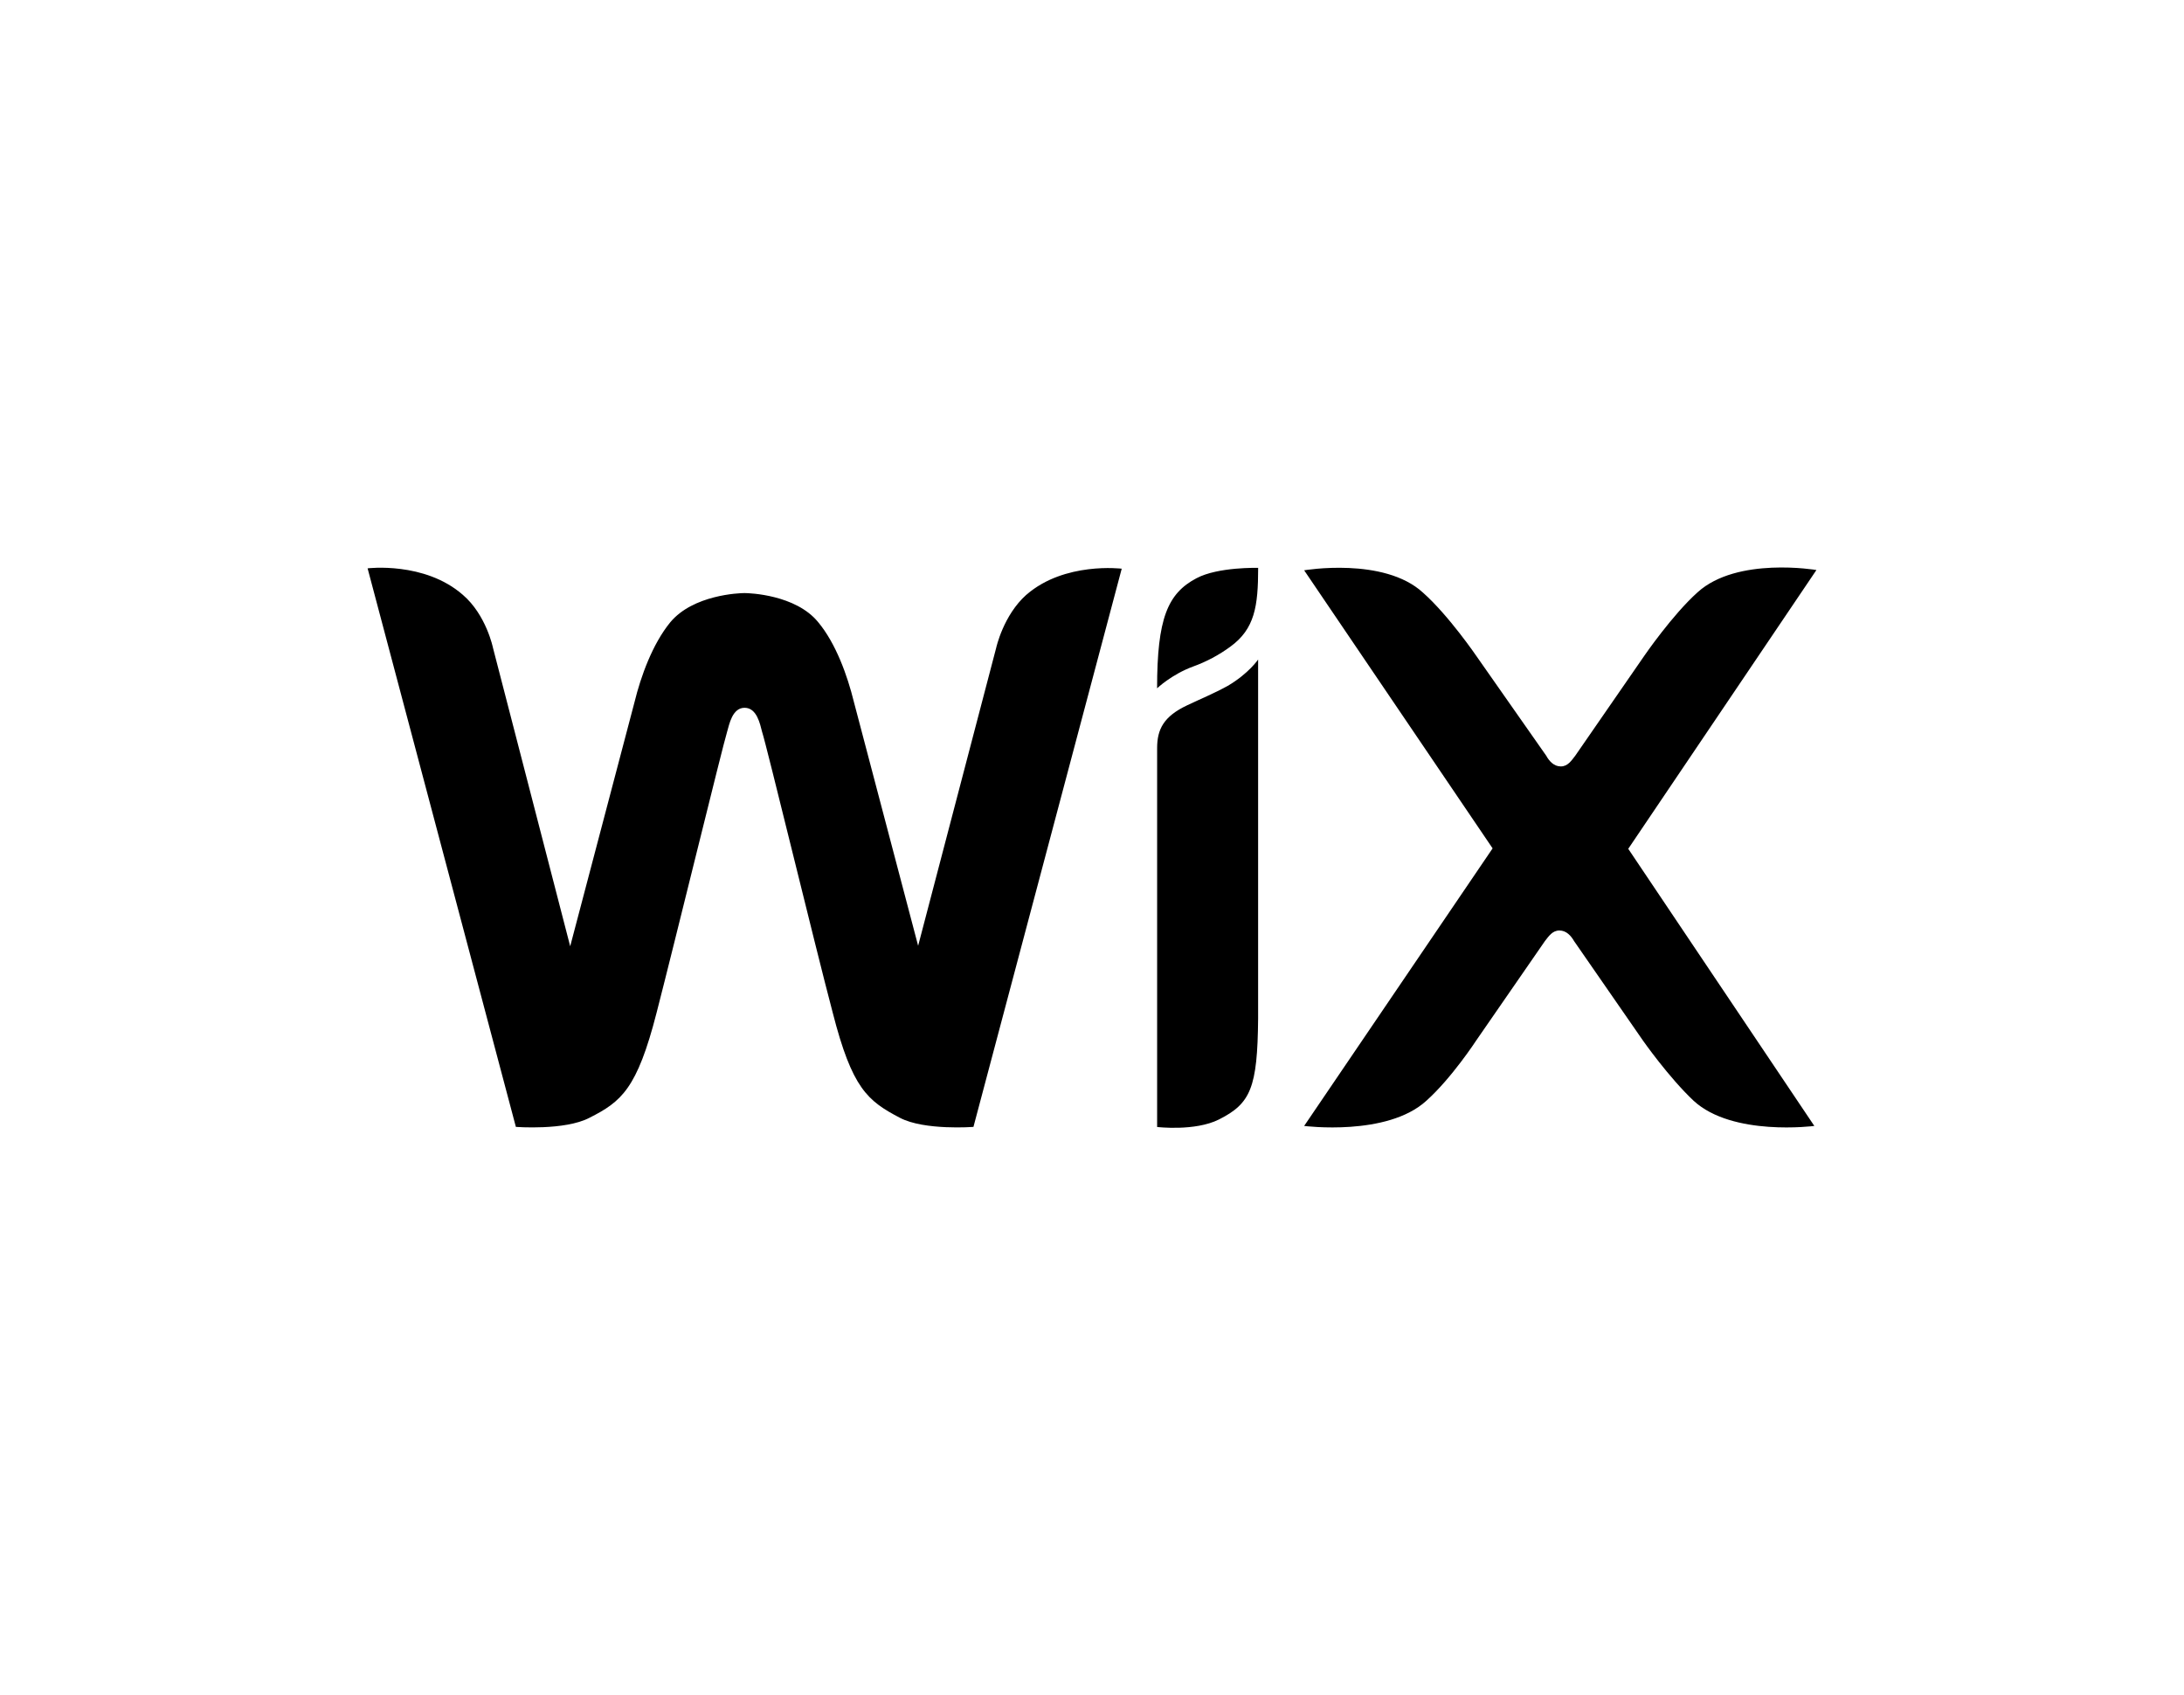
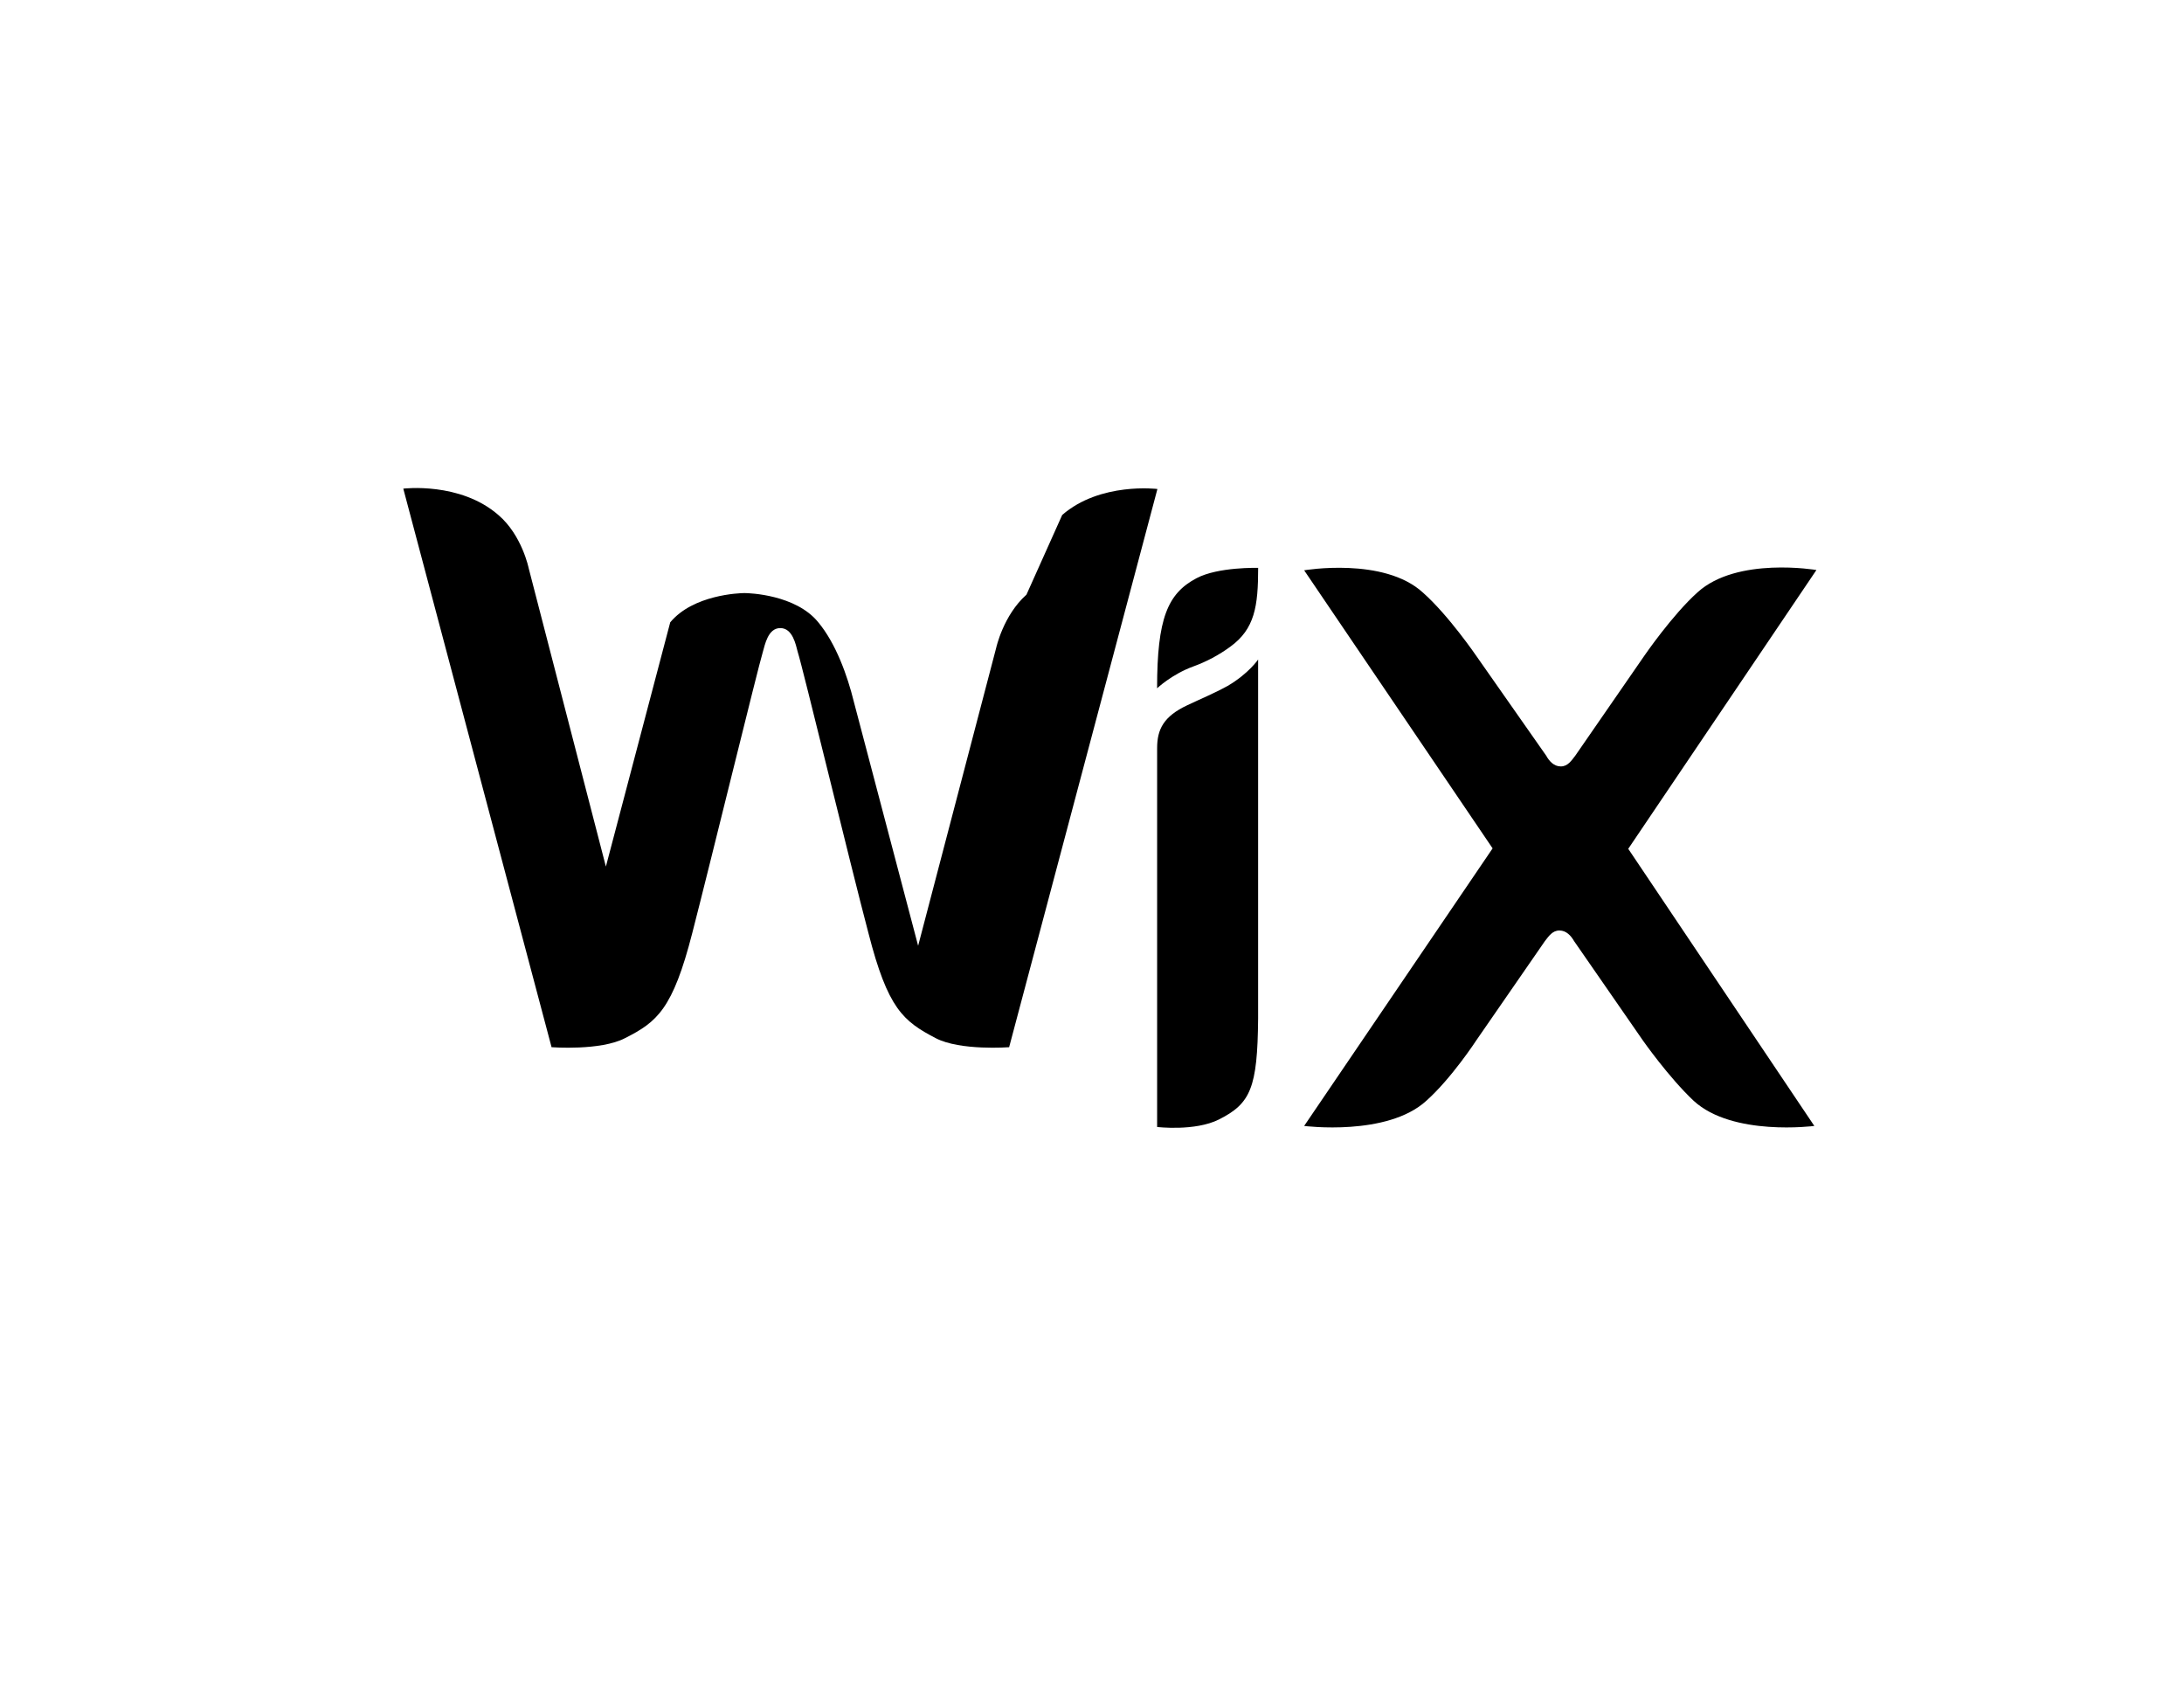
<svg xmlns="http://www.w3.org/2000/svg" id="Wix" viewBox="0 0 612 475">
  <defs>
    <style>
      .cls-1 {
        fill: #000;
        stroke-width: 0px;
      }
    </style>
  </defs>
-   <path class="cls-1" d="M335.28,162.01c-8.11,4.27-11.04,11.33-11.04,30.84,0,0,4.1-3.91,10.12-6.11,3.71-1.34,7.21-3.21,10.39-5.54,6.86-4.98,7.81-11.33,7.81-22.09,0,0-11.22-.32-17.28,2.9ZM287.63,166.62c-6.49,5.76-8.48,14.9-8.48,14.9l-21.87,83.47-18.03-68.43c-1.76-7.16-4.99-16.29-10.04-22.31-6.29-7.62-19.15-8.08-20.59-8.08s-14.38.46-20.81,8.2c-4.99,6.11-8.24,15.14-10,22.33l-18.03,68.43-21.63-83.59s-1.87-9.25-8.48-14.9c-10.73-9.37-26.66-7.4-26.66-7.4l41.55,156.5s13.73,1.05,20.59-2.54c8.95-4.52,13.37-8.08,18.85-29.49,4.89-18.95,18.5-74.66,19.76-78.71.59-1.98,1.42-6.69,4.89-6.69s4.34,4.62,4.89,6.69c1.3,3.93,14.79,59.77,19.8,78.71,5.44,21.27,9.76,24.73,18.85,29.49,6.86,3.59,20.59,2.54,20.59,2.54l41.55-156.4s-16.01-2-26.68,7.28h0ZM352.57,184.76s-2.62,3.93-8.52,7.4c-3.81,2.1-7.45,3.59-11.4,5.46-6.55,3.1-8.4,6.69-8.4,11.99v106.15s10.59,1.27,17.32-2.1c8.85-4.47,10.81-8.77,10.98-28.3v-100.6h.02ZM456.27,237.82l52.73-78.11s-22.23-3.81-33.29,6.23c-7.1,6.35-14.97,17.84-14.97,17.84l-19.31,27.94c-1.08,1.39-2.11,3.02-4.06,3.02s-3.27-1.51-4.1-3.02l-19.52-27.86s-7.81-11.45-15.01-17.82c-10.95-10.06-33.29-6.25-33.29-6.25l52.81,77.91-52.81,77.77s23.25,3,34.24-7.05c7.1-6.35,13.96-16.87,13.96-16.87l19.27-27.88c1.08-1.37,2.11-2.96,4.06-2.96s3.27,1.51,4.1,2.96l19.31,27.88s7.2,10.28,14.2,16.87c10.91,10.06,33.82,7.05,33.82,7.05l-52.14-77.64h0Z" />
+   <path class="cls-1" d="M335.28,162.01c-8.11,4.27-11.04,11.33-11.04,30.84,0,0,4.1-3.91,10.12-6.11,3.71-1.34,7.21-3.21,10.39-5.54,6.86-4.98,7.81-11.33,7.81-22.09,0,0-11.22-.32-17.28,2.9ZM287.63,166.62c-6.49,5.76-8.48,14.9-8.48,14.9l-21.87,83.47-18.03-68.43c-1.76-7.16-4.99-16.29-10.04-22.31-6.29-7.62-19.15-8.08-20.59-8.08s-14.38.46-20.81,8.2l-18.03,68.43-21.63-83.59s-1.87-9.25-8.48-14.9c-10.73-9.37-26.66-7.4-26.66-7.4l41.55,156.5s13.73,1.05,20.59-2.54c8.95-4.52,13.37-8.08,18.85-29.49,4.89-18.95,18.5-74.66,19.76-78.71.59-1.98,1.42-6.69,4.89-6.69s4.34,4.62,4.89,6.69c1.3,3.93,14.79,59.77,19.8,78.71,5.44,21.27,9.76,24.73,18.85,29.49,6.86,3.59,20.59,2.54,20.59,2.54l41.55-156.4s-16.01-2-26.68,7.28h0ZM352.57,184.76s-2.62,3.93-8.52,7.4c-3.81,2.1-7.45,3.59-11.4,5.46-6.55,3.1-8.4,6.69-8.4,11.99v106.15s10.59,1.27,17.32-2.1c8.85-4.47,10.81-8.77,10.98-28.3v-100.6h.02ZM456.27,237.82l52.73-78.11s-22.23-3.81-33.29,6.23c-7.1,6.35-14.97,17.84-14.97,17.84l-19.31,27.94c-1.08,1.39-2.11,3.02-4.06,3.02s-3.27-1.51-4.1-3.02l-19.52-27.86s-7.81-11.45-15.01-17.82c-10.95-10.06-33.29-6.25-33.29-6.25l52.81,77.91-52.81,77.77s23.25,3,34.24-7.05c7.1-6.35,13.96-16.87,13.96-16.87l19.27-27.88c1.08-1.37,2.11-2.96,4.06-2.96s3.27,1.51,4.1,2.96l19.31,27.88s7.2,10.28,14.2,16.87c10.91,10.06,33.82,7.05,33.82,7.05l-52.14-77.64h0Z" />
</svg>